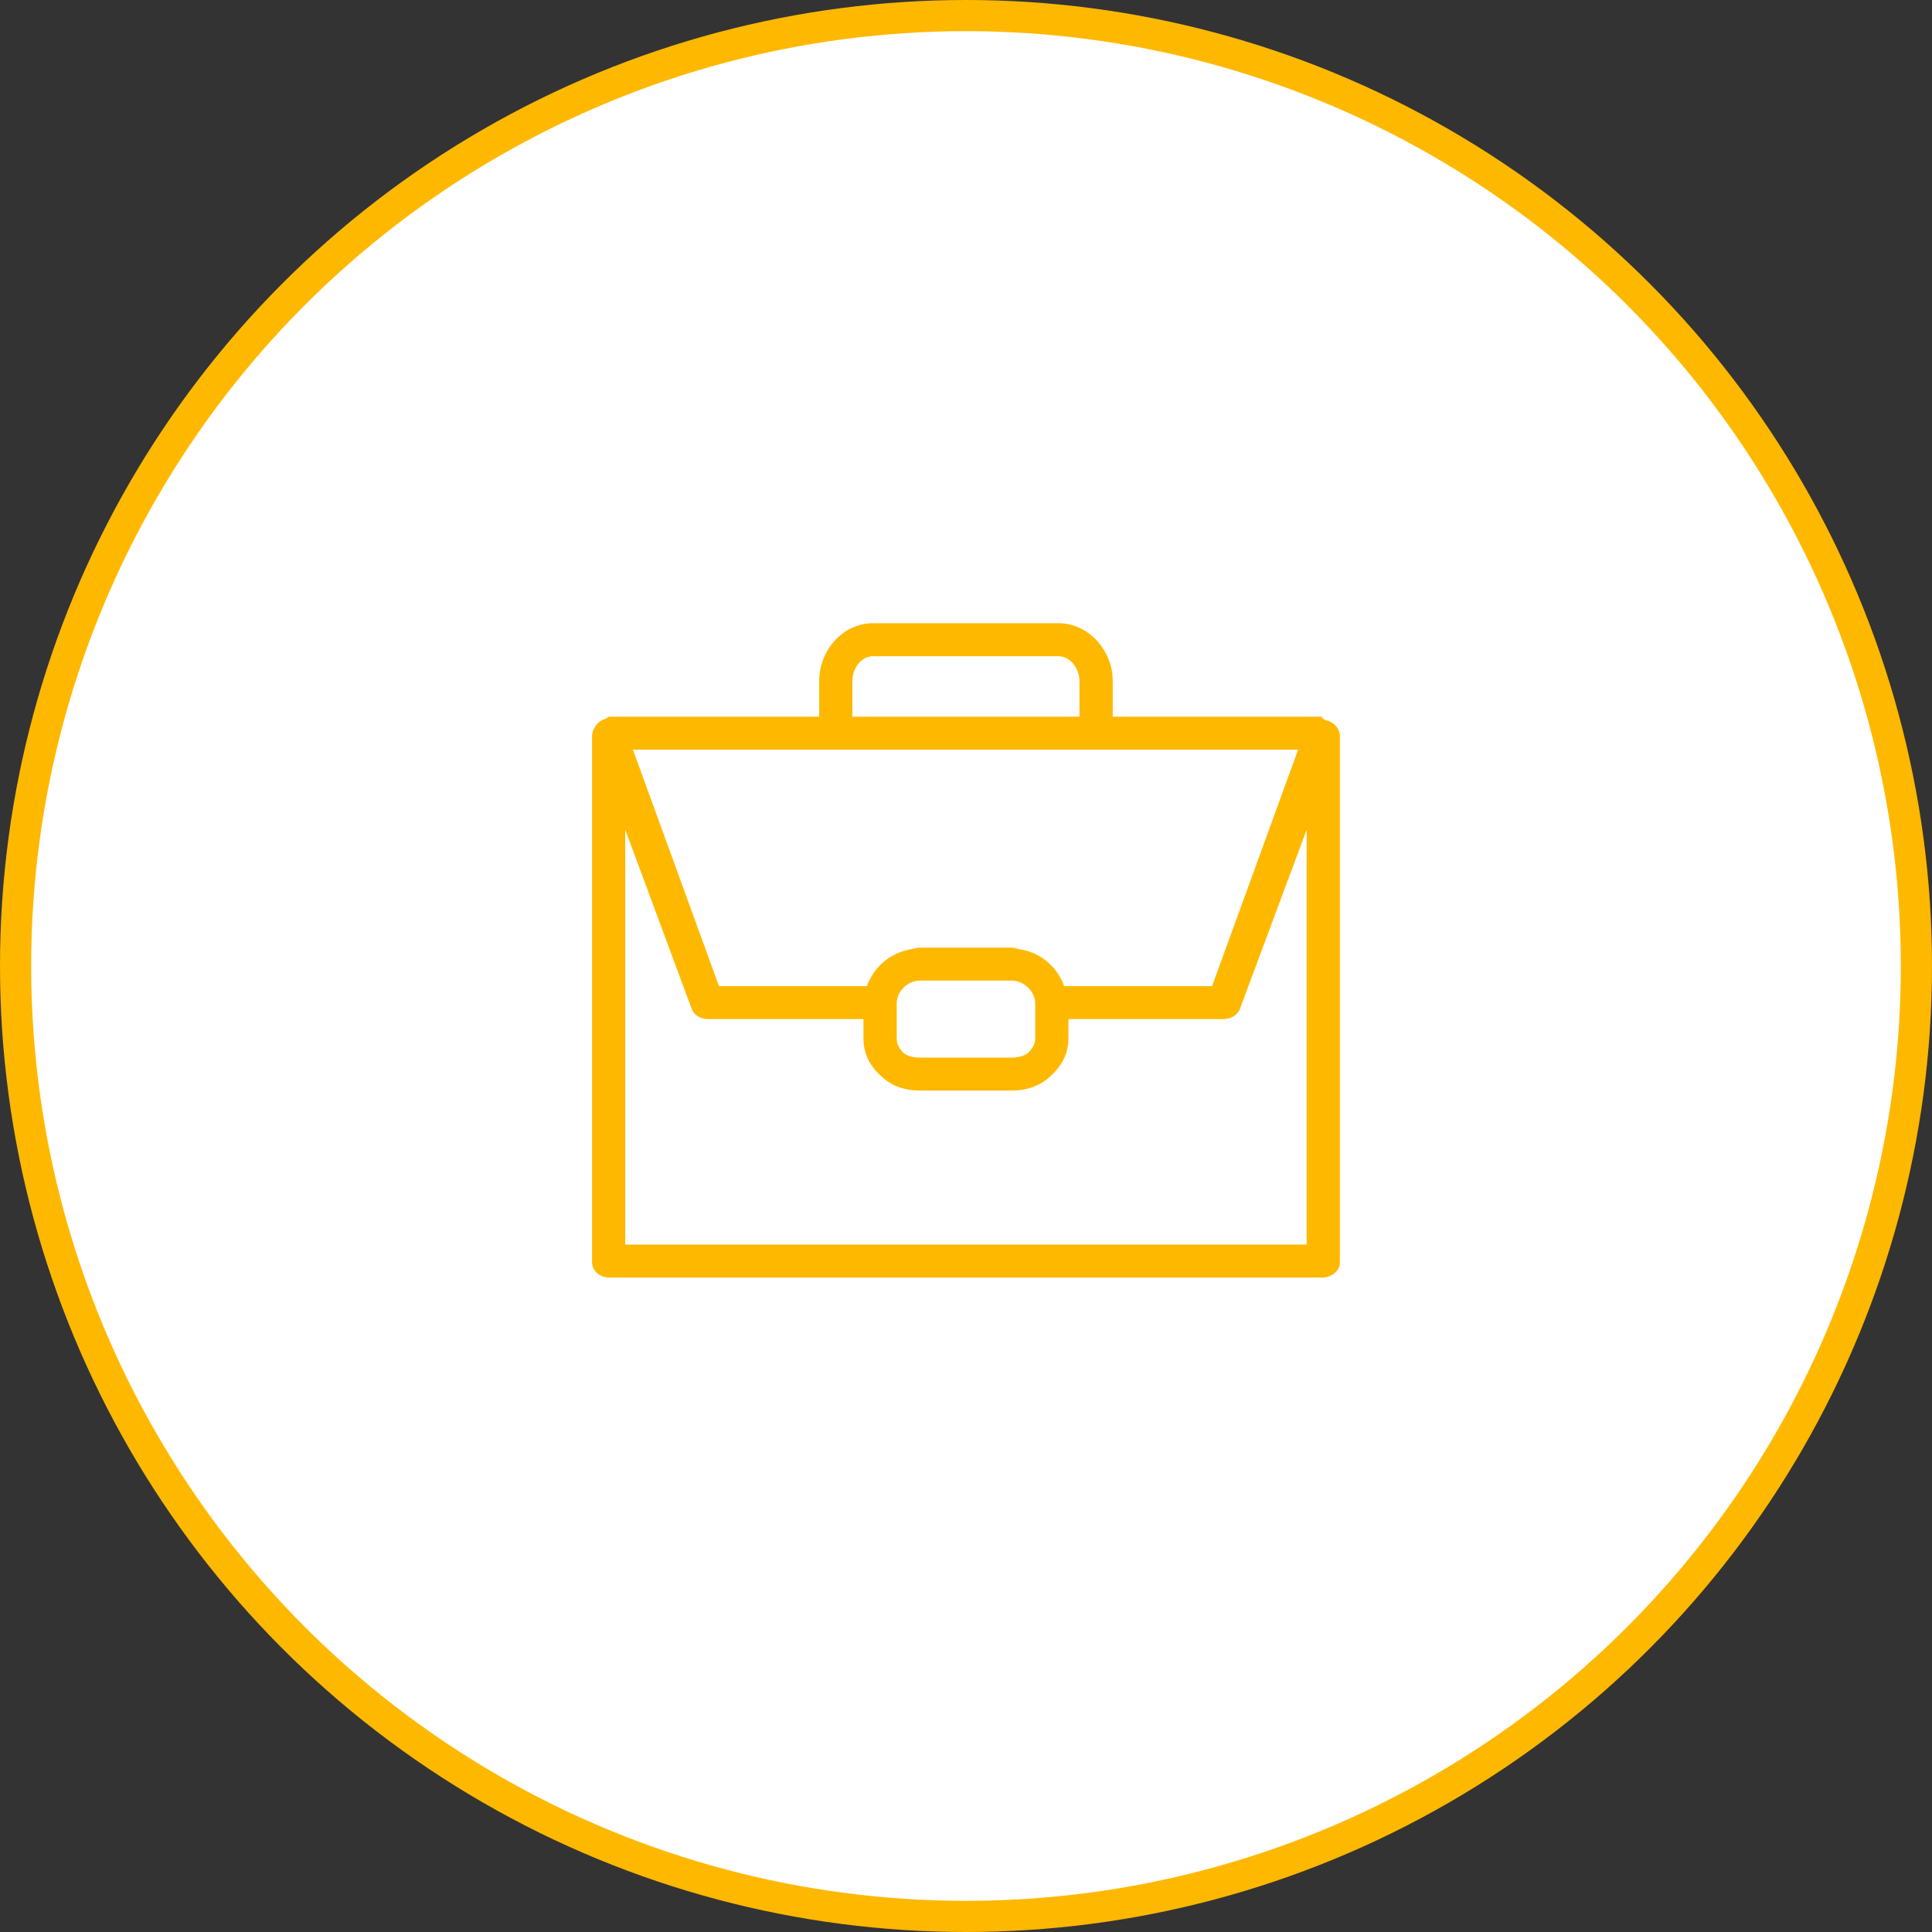
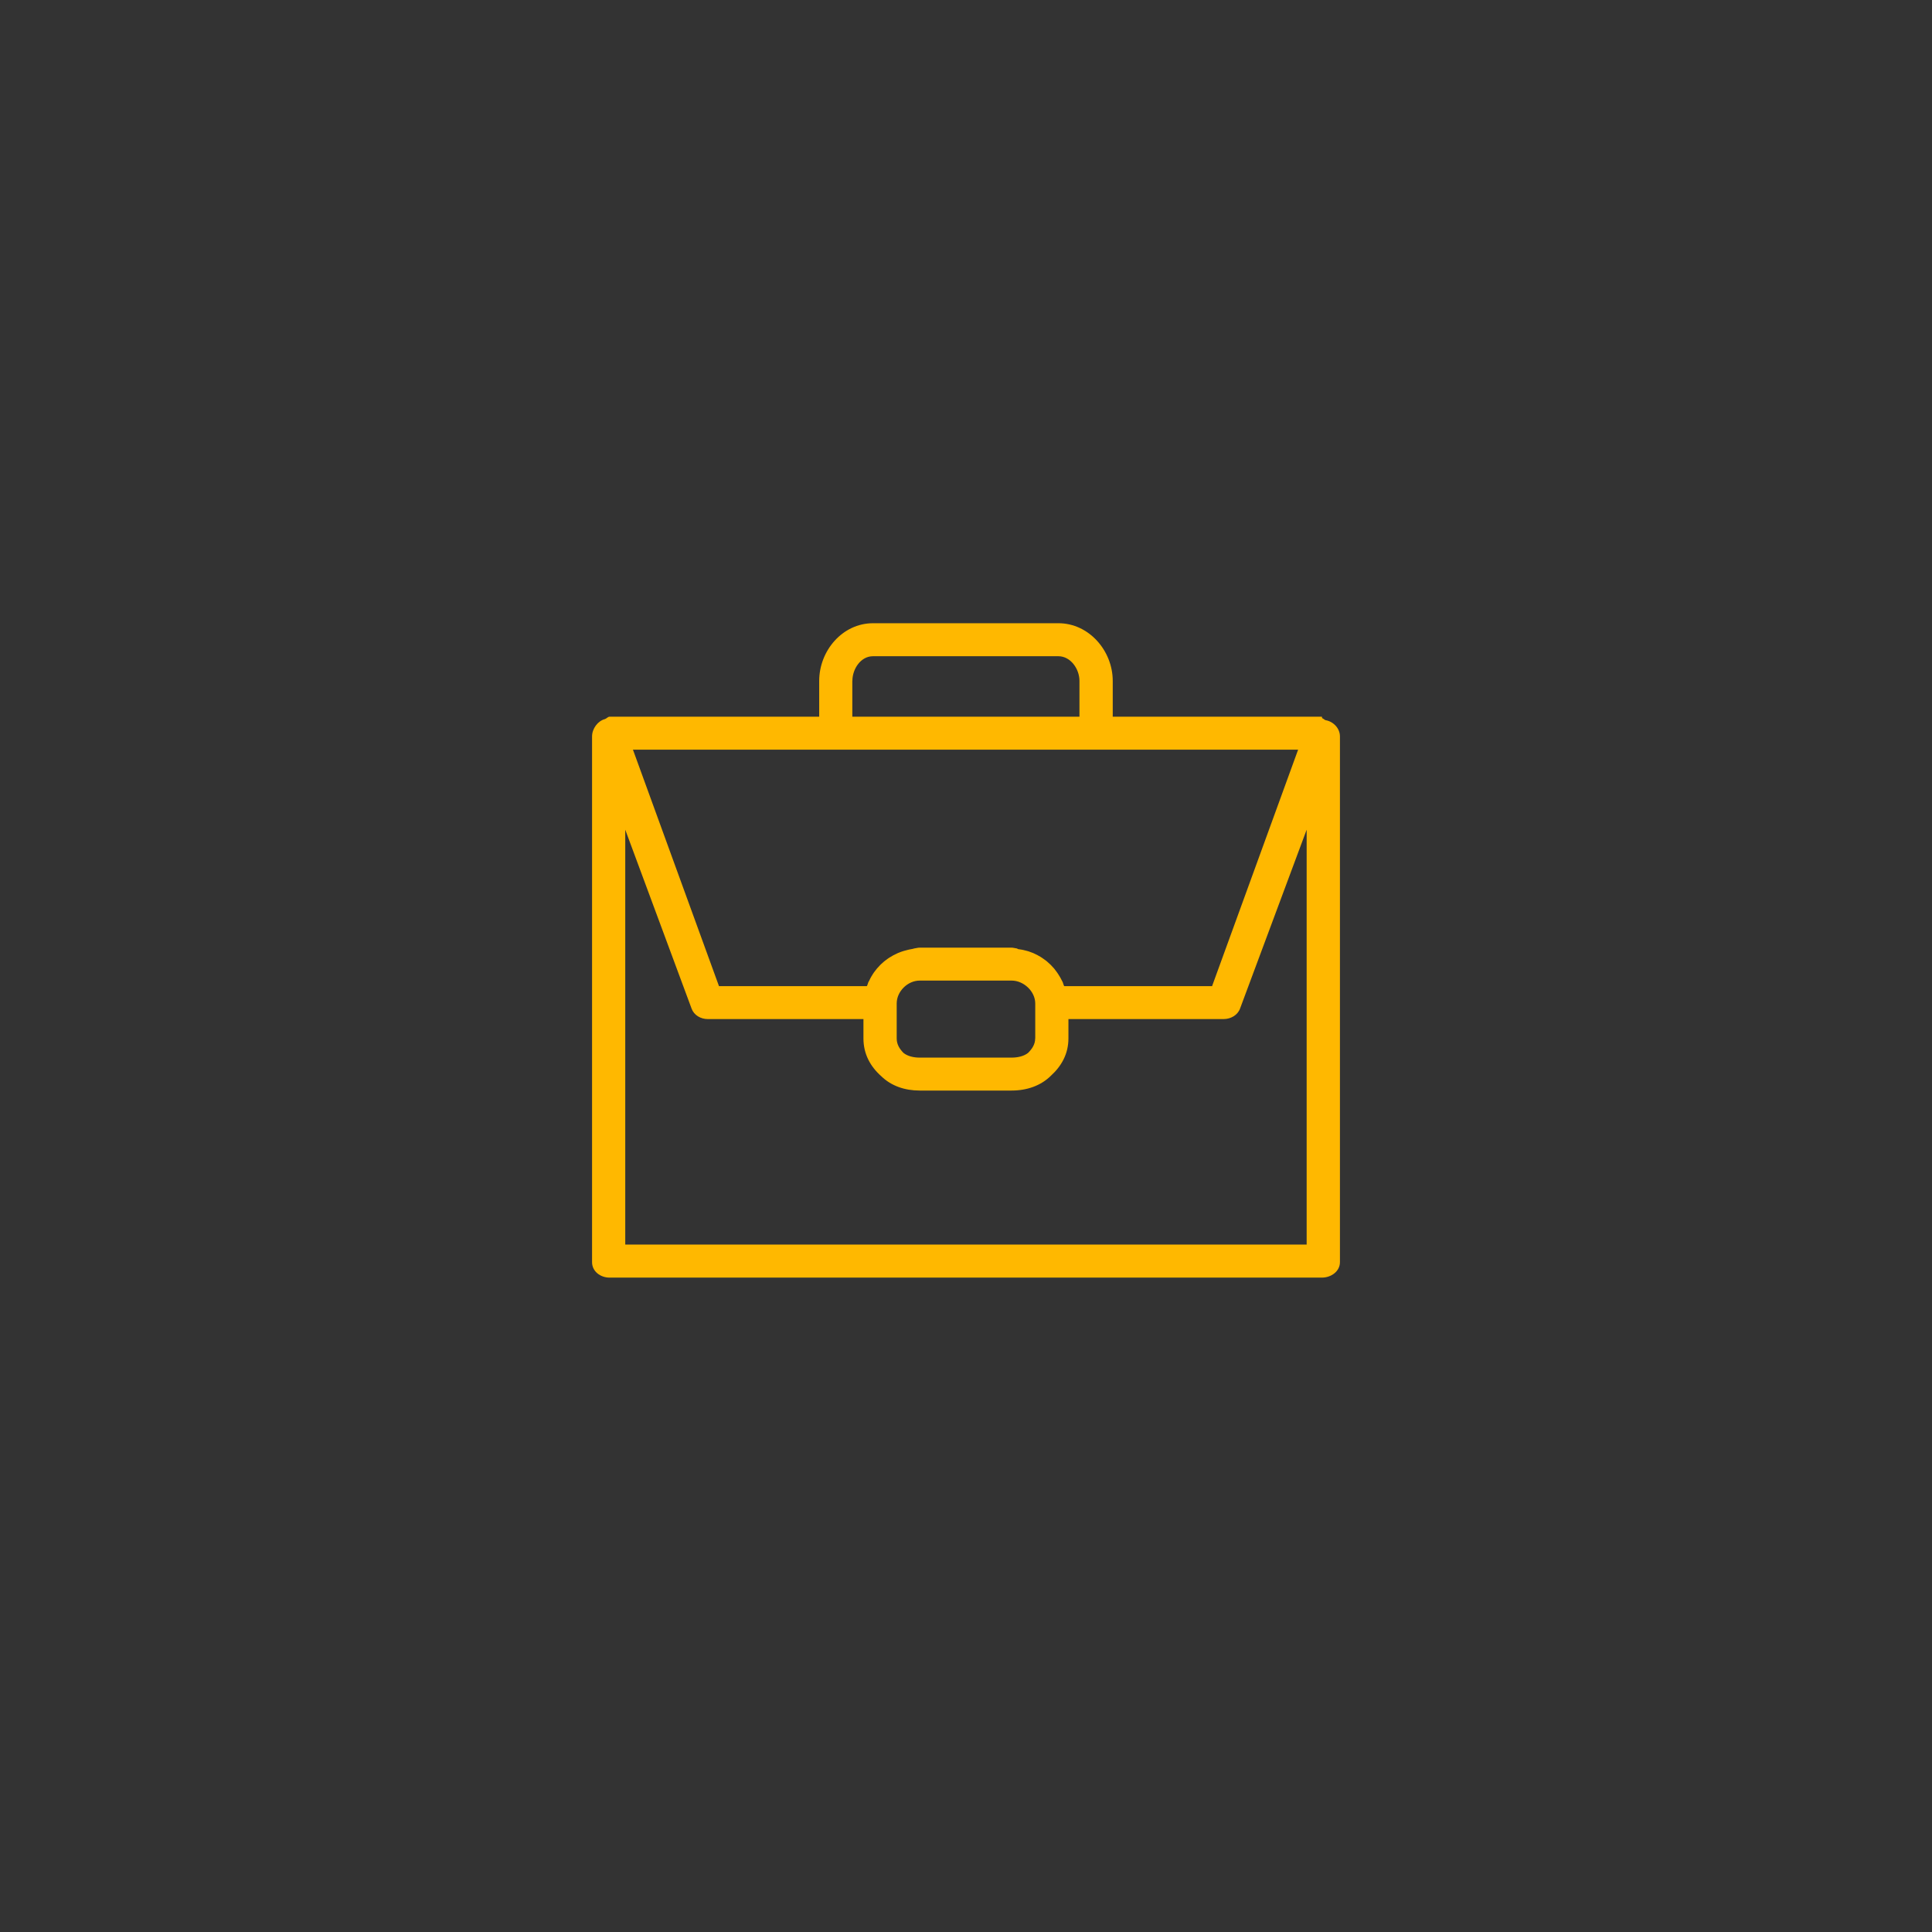
<svg xmlns="http://www.w3.org/2000/svg" width="62" height="62" viewBox="0 0 62 62" fill="none">
  <rect x="0" y="0" width="62" height="62" fill="#333333" stroke="none" />
-   <circle cx="31" cy="31" r="30.5" fill="white" stroke="#FFB800" />
-   <path d="M42.536 23.109C42.502 23.104 42.465 23.051 42.431 23.051C42.428 23.051 42.422 23 42.42 23H35.709V21.851C35.709 20.881 34.943 20 33.967 20H28.015C27.037 20 26.289 20.881 26.289 21.851V23H19.562C19.508 23 19.464 23.06 19.414 23.076C19.18 23.136 19 23.388 19 23.631V40.506C19 40.799 19.267 41 19.562 41H42.422C42.717 41 43 40.799 43 40.506V23.631C43 23.374 42.792 23.155 42.538 23.111L42.536 23.109ZM33.22 33.326C33.22 33.515 33.119 33.661 32.995 33.786C32.858 33.898 32.653 33.94 32.463 33.94H29.514C29.327 33.94 29.132 33.899 28.995 33.79C28.87 33.663 28.776 33.517 28.776 33.326V32.202C28.776 31.816 29.126 31.468 29.516 31.468H32.465C32.854 31.468 33.222 31.816 33.222 32.202V33.326H33.22ZM27.354 21.851C27.354 21.465 27.624 21.059 28.013 21.059H33.965C34.355 21.059 34.641 21.465 34.641 21.851V23H27.352V21.851H27.354ZM26.774 24.058H41.658L38.897 31.646H34.156C34.14 31.646 34.122 31.563 34.102 31.515C34.097 31.501 34.09 31.494 34.083 31.48C34.067 31.447 34.051 31.415 34.033 31.383C34.024 31.367 34.015 31.353 34.006 31.337C33.988 31.307 33.971 31.277 33.951 31.249C33.942 31.235 33.932 31.219 33.921 31.205C33.898 31.171 33.875 31.141 33.85 31.11C33.843 31.101 33.836 31.09 33.827 31.081C33.793 31.043 33.759 31.004 33.722 30.967C33.713 30.958 33.702 30.949 33.693 30.94C33.665 30.914 33.636 30.887 33.606 30.861C33.592 30.849 33.578 30.838 33.564 30.827C33.537 30.806 33.508 30.785 33.48 30.766C33.466 30.755 33.45 30.744 33.434 30.734C33.402 30.713 33.37 30.693 33.336 30.676C33.324 30.669 33.311 30.66 33.297 30.653C33.251 30.628 33.203 30.605 33.155 30.584C33.146 30.58 33.139 30.578 33.13 30.575C33.089 30.559 33.048 30.543 33.005 30.529C32.989 30.524 32.972 30.518 32.954 30.515C32.918 30.504 32.883 30.496 32.847 30.488C32.828 30.485 32.81 30.48 32.79 30.476C32.753 30.469 32.716 30.464 32.678 30.459C32.66 30.457 32.644 30.437 32.627 30.436C32.572 30.43 32.516 30.411 32.46 30.411H29.51C29.453 30.411 29.398 30.43 29.343 30.436C29.325 30.436 29.309 30.448 29.292 30.45C29.254 30.455 29.217 30.464 29.18 30.471C29.16 30.474 29.142 30.48 29.123 30.485C29.087 30.494 29.052 30.503 29.016 30.513C28.998 30.518 28.982 30.524 28.964 30.529C28.922 30.543 28.881 30.557 28.84 30.575C28.831 30.578 28.824 30.58 28.815 30.584C28.767 30.605 28.719 30.628 28.673 30.653C28.66 30.66 28.648 30.667 28.634 30.676C28.6 30.695 28.568 30.714 28.536 30.734C28.52 30.744 28.506 30.755 28.492 30.764C28.463 30.783 28.435 30.804 28.406 30.827C28.392 30.838 28.378 30.85 28.364 30.861C28.333 30.886 28.305 30.912 28.276 30.94C28.268 30.949 28.257 30.958 28.248 30.967C28.211 31.004 28.177 31.041 28.143 31.081C28.136 31.09 28.129 31.101 28.12 31.11C28.095 31.141 28.07 31.173 28.047 31.205C28.036 31.219 28.028 31.235 28.017 31.249C27.997 31.279 27.98 31.309 27.962 31.339C27.953 31.355 27.944 31.371 27.935 31.387C27.917 31.42 27.901 31.454 27.885 31.489C27.88 31.503 27.873 31.501 27.868 31.515C27.848 31.563 27.83 31.646 27.814 31.646H23.073L20.312 24.058H26.764H26.774ZM41.932 39.94H20.065V26.626L22.195 32.37C22.271 32.578 22.486 32.703 22.71 32.703H27.709V33.324C27.709 33.827 27.932 34.228 28.284 34.54C28.604 34.849 29.034 34.997 29.514 34.997H32.463C32.954 34.997 33.402 34.842 33.724 34.522C34.065 34.212 34.287 33.818 34.287 33.324V32.703H39.27C39.494 32.703 39.716 32.578 39.793 32.37L41.932 26.626V39.94V39.94Z" fill="#FFB800" />
+   <path d="M42.536 23.109C42.502 23.104 42.465 23.051 42.431 23.051C42.428 23.051 42.422 23 42.42 23H35.709V21.851C35.709 20.881 34.943 20 33.967 20H28.015C27.037 20 26.289 20.881 26.289 21.851V23H19.562C19.508 23 19.464 23.06 19.414 23.076C19.18 23.136 19 23.388 19 23.631V40.506C19 40.799 19.267 41 19.562 41H42.422C42.717 41 43 40.799 43 40.506V23.631C43 23.374 42.792 23.155 42.538 23.111L42.536 23.109ZM33.22 33.326C33.22 33.515 33.119 33.661 32.995 33.786C32.858 33.898 32.653 33.94 32.463 33.94H29.514C29.327 33.94 29.132 33.899 28.995 33.79C28.87 33.663 28.776 33.517 28.776 33.326V32.202C28.776 31.816 29.126 31.468 29.516 31.468H32.465C32.854 31.468 33.222 31.816 33.222 32.202V33.326H33.22ZM27.354 21.851C27.354 21.465 27.624 21.059 28.013 21.059H33.965C34.355 21.059 34.641 21.465 34.641 21.851V23H27.352V21.851H27.354ZM26.774 24.058H41.658L38.897 31.646H34.156C34.14 31.646 34.122 31.563 34.102 31.515C34.097 31.501 34.09 31.494 34.083 31.48C34.067 31.447 34.051 31.415 34.033 31.383C34.024 31.367 34.015 31.353 34.006 31.337C33.988 31.307 33.971 31.277 33.951 31.249C33.942 31.235 33.932 31.219 33.921 31.205C33.898 31.171 33.875 31.141 33.85 31.11C33.843 31.101 33.836 31.09 33.827 31.081C33.793 31.043 33.759 31.004 33.722 30.967C33.713 30.958 33.702 30.949 33.693 30.94C33.665 30.914 33.636 30.887 33.606 30.861C33.592 30.849 33.578 30.838 33.564 30.827C33.537 30.806 33.508 30.785 33.48 30.766C33.466 30.755 33.45 30.744 33.434 30.734C33.402 30.713 33.37 30.693 33.336 30.676C33.324 30.669 33.311 30.66 33.297 30.653C33.251 30.628 33.203 30.605 33.155 30.584C33.146 30.58 33.139 30.578 33.13 30.575C33.089 30.559 33.048 30.543 33.005 30.529C32.989 30.524 32.972 30.518 32.954 30.515C32.918 30.504 32.883 30.496 32.847 30.488C32.828 30.485 32.81 30.48 32.79 30.476C32.753 30.469 32.716 30.464 32.678 30.459C32.66 30.457 32.644 30.437 32.627 30.436C32.572 30.43 32.516 30.411 32.46 30.411H29.51C29.453 30.411 29.398 30.43 29.343 30.436C29.325 30.436 29.309 30.448 29.292 30.45C29.254 30.455 29.217 30.464 29.18 30.471C29.16 30.474 29.142 30.48 29.123 30.485C29.087 30.494 29.052 30.503 29.016 30.513C28.998 30.518 28.982 30.524 28.964 30.529C28.922 30.543 28.881 30.557 28.84 30.575C28.831 30.578 28.824 30.58 28.815 30.584C28.767 30.605 28.719 30.628 28.673 30.653C28.66 30.66 28.648 30.667 28.634 30.676C28.6 30.695 28.568 30.714 28.536 30.734C28.52 30.744 28.506 30.755 28.492 30.764C28.463 30.783 28.435 30.804 28.406 30.827C28.392 30.838 28.378 30.85 28.364 30.861C28.333 30.886 28.305 30.912 28.276 30.94C28.268 30.949 28.257 30.958 28.248 30.967C28.211 31.004 28.177 31.041 28.143 31.081C28.136 31.09 28.129 31.101 28.12 31.11C28.095 31.141 28.07 31.173 28.047 31.205C28.036 31.219 28.028 31.235 28.017 31.249C27.997 31.279 27.98 31.309 27.962 31.339C27.953 31.355 27.944 31.371 27.935 31.387C27.917 31.42 27.901 31.454 27.885 31.489C27.88 31.503 27.873 31.501 27.868 31.515C27.848 31.563 27.83 31.646 27.814 31.646H23.073L20.312 24.058H26.774ZM41.932 39.94H20.065V26.626L22.195 32.37C22.271 32.578 22.486 32.703 22.71 32.703H27.709V33.324C27.709 33.827 27.932 34.228 28.284 34.54C28.604 34.849 29.034 34.997 29.514 34.997H32.463C32.954 34.997 33.402 34.842 33.724 34.522C34.065 34.212 34.287 33.818 34.287 33.324V32.703H39.27C39.494 32.703 39.716 32.578 39.793 32.37L41.932 26.626V39.94V39.94Z" fill="#FFB800" />
</svg>